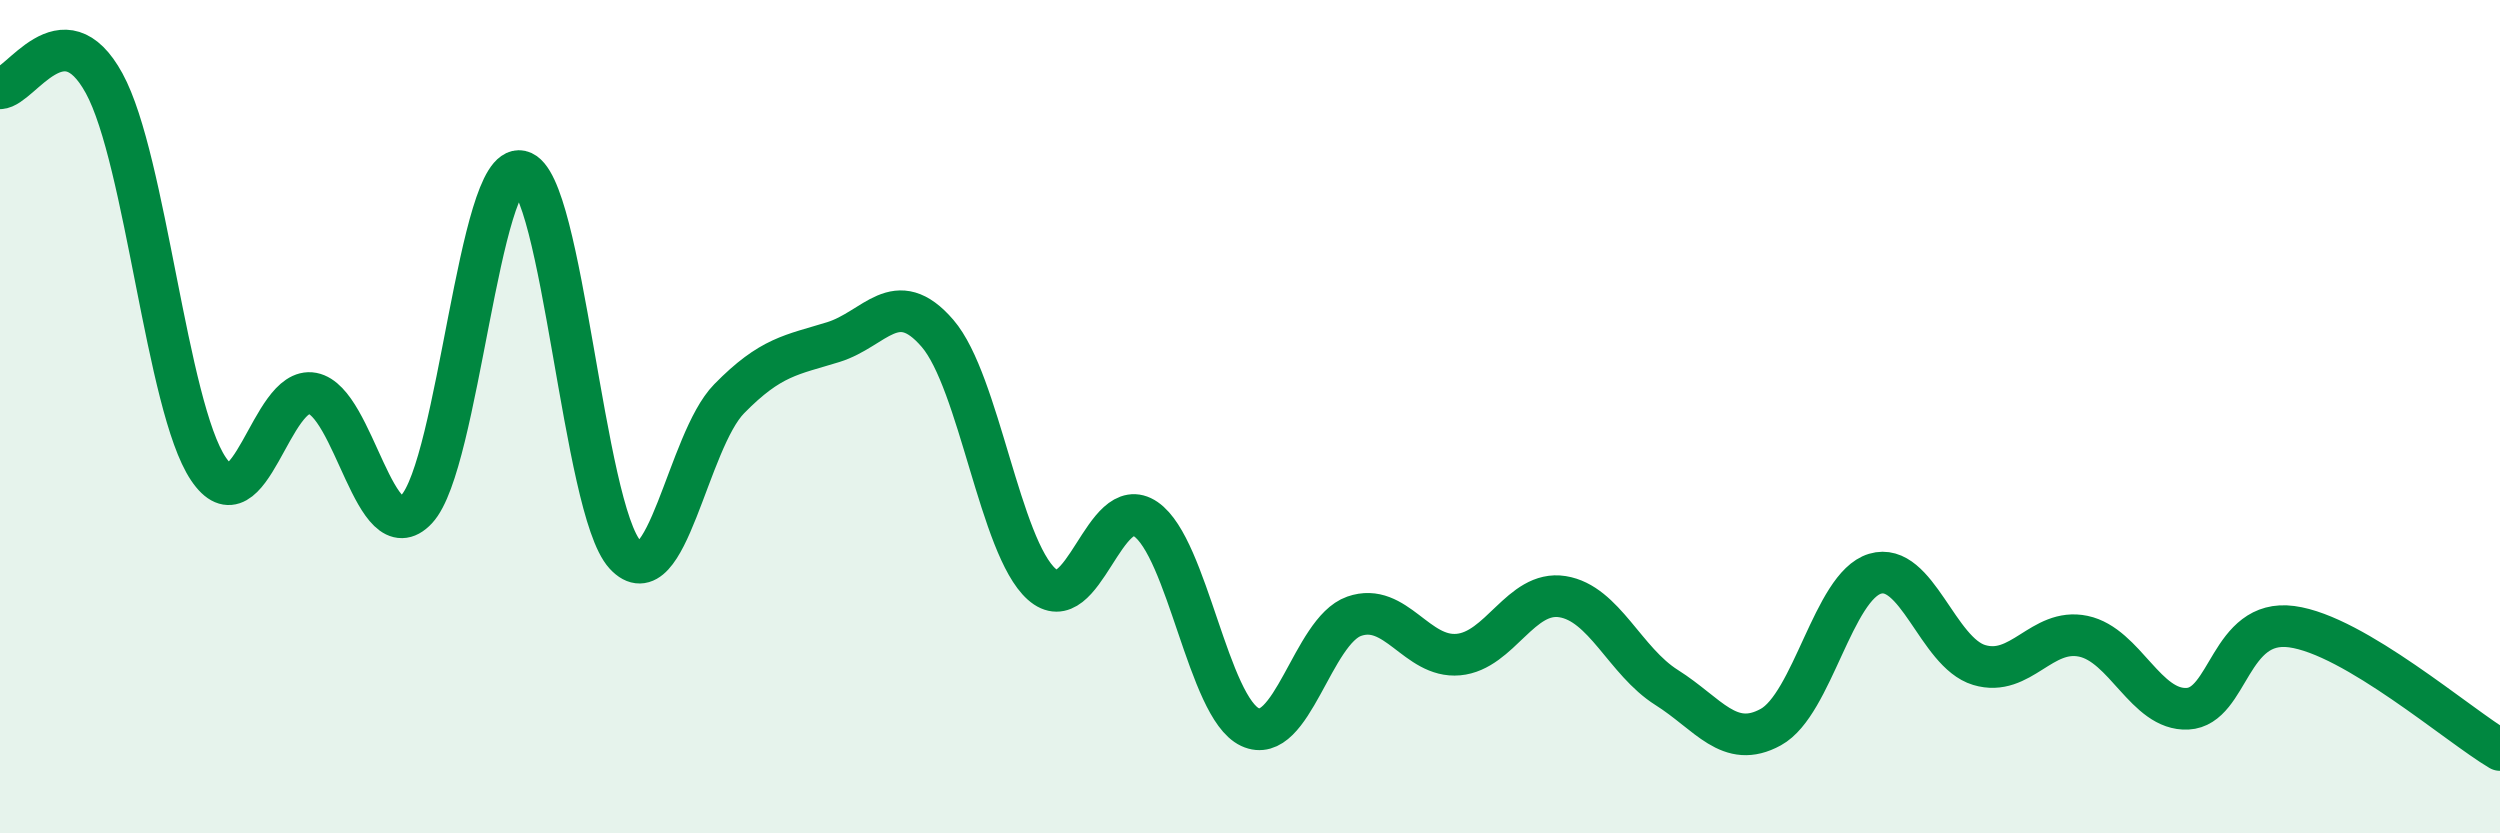
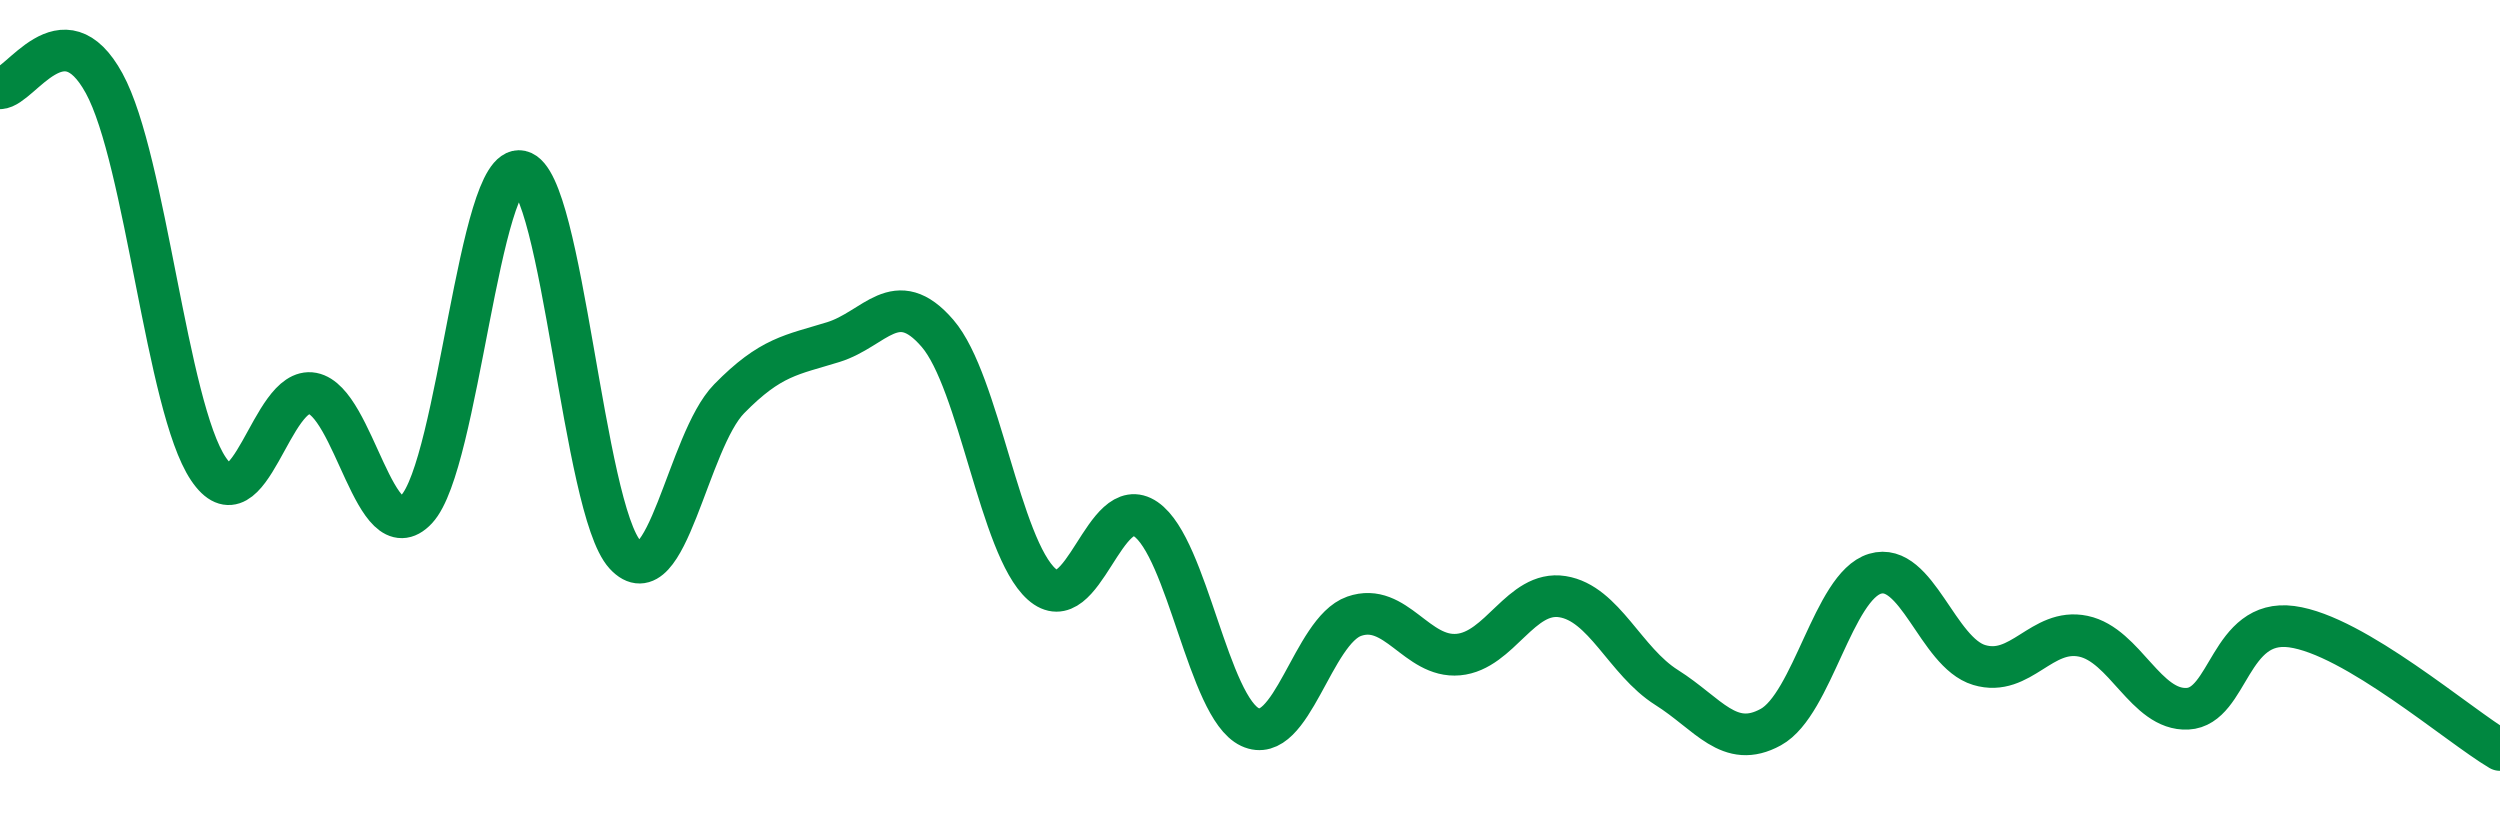
<svg xmlns="http://www.w3.org/2000/svg" width="60" height="20" viewBox="0 0 60 20">
-   <path d="M 0,2.12 C 0.5,2.1 1.5,0.17 2.5,2 C 3.5,3.83 4,9.76 5,11.25 C 6,12.74 6.5,9.25 7.5,9.44 C 8.5,9.63 9,13.29 10,12.22 C 11,11.15 11.5,3.89 12.5,4.11 C 13.5,4.33 14,12.22 15,13.31 C 16,14.4 16.5,10.59 17.5,9.57 C 18.5,8.55 19,8.52 20,8.21 C 21,7.9 21.5,6.84 22.5,8 C 23.5,9.16 24,13.13 25,14.02 C 26,14.91 26.5,11.77 27.5,12.46 C 28.5,13.15 29,16.98 30,17.45 C 31,17.92 31.5,15.14 32.5,14.79 C 33.5,14.44 34,15.8 35,15.71 C 36,15.62 36.5,14.16 37.5,14.32 C 38.5,14.48 39,15.87 40,16.5 C 41,17.13 41.5,18 42.5,17.45 C 43.5,16.9 44,14.07 45,13.77 C 46,13.47 46.5,15.66 47.5,15.96 C 48.5,16.26 49,15.06 50,15.27 C 51,15.48 51.5,17.06 52.5,17.01 C 53.5,16.96 53.5,14.84 55,15.04 C 56.5,15.24 59,17.41 60,18L60 20L0 20Z" fill="#008740" opacity="0.1" stroke-linecap="round" stroke-linejoin="round" />
  <path d="M 0,2.12 C 0.5,2.1 1.5,0.17 2.5,2 C 3.5,3.83 4,9.76 5,11.25 C 6,12.74 6.5,9.25 7.5,9.44 C 8.5,9.63 9,13.29 10,12.22 C 11,11.15 11.5,3.89 12.5,4.11 C 13.5,4.33 14,12.22 15,13.31 C 16,14.4 16.5,10.59 17.5,9.57 C 18.5,8.55 19,8.52 20,8.21 C 21,7.9 21.5,6.84 22.5,8 C 23.5,9.16 24,13.13 25,14.02 C 26,14.91 26.5,11.77 27.5,12.46 C 28.5,13.15 29,16.98 30,17.45 C 31,17.92 31.5,15.14 32.5,14.79 C 33.5,14.44 34,15.8 35,15.71 C 36,15.62 36.5,14.16 37.5,14.32 C 38.5,14.48 39,15.87 40,16.5 C 41,17.13 41.5,18 42.5,17.45 C 43.5,16.9 44,14.07 45,13.77 C 46,13.47 46.5,15.66 47.5,15.96 C 48.5,16.26 49,15.06 50,15.27 C 51,15.48 51.5,17.06 52.5,17.01 C 53.5,16.96 53.5,14.84 55,15.04 C 56.5,15.24 59,17.41 60,18" stroke="#008740" stroke-width="1" fill="none" stroke-linecap="round" stroke-linejoin="round" />
</svg>